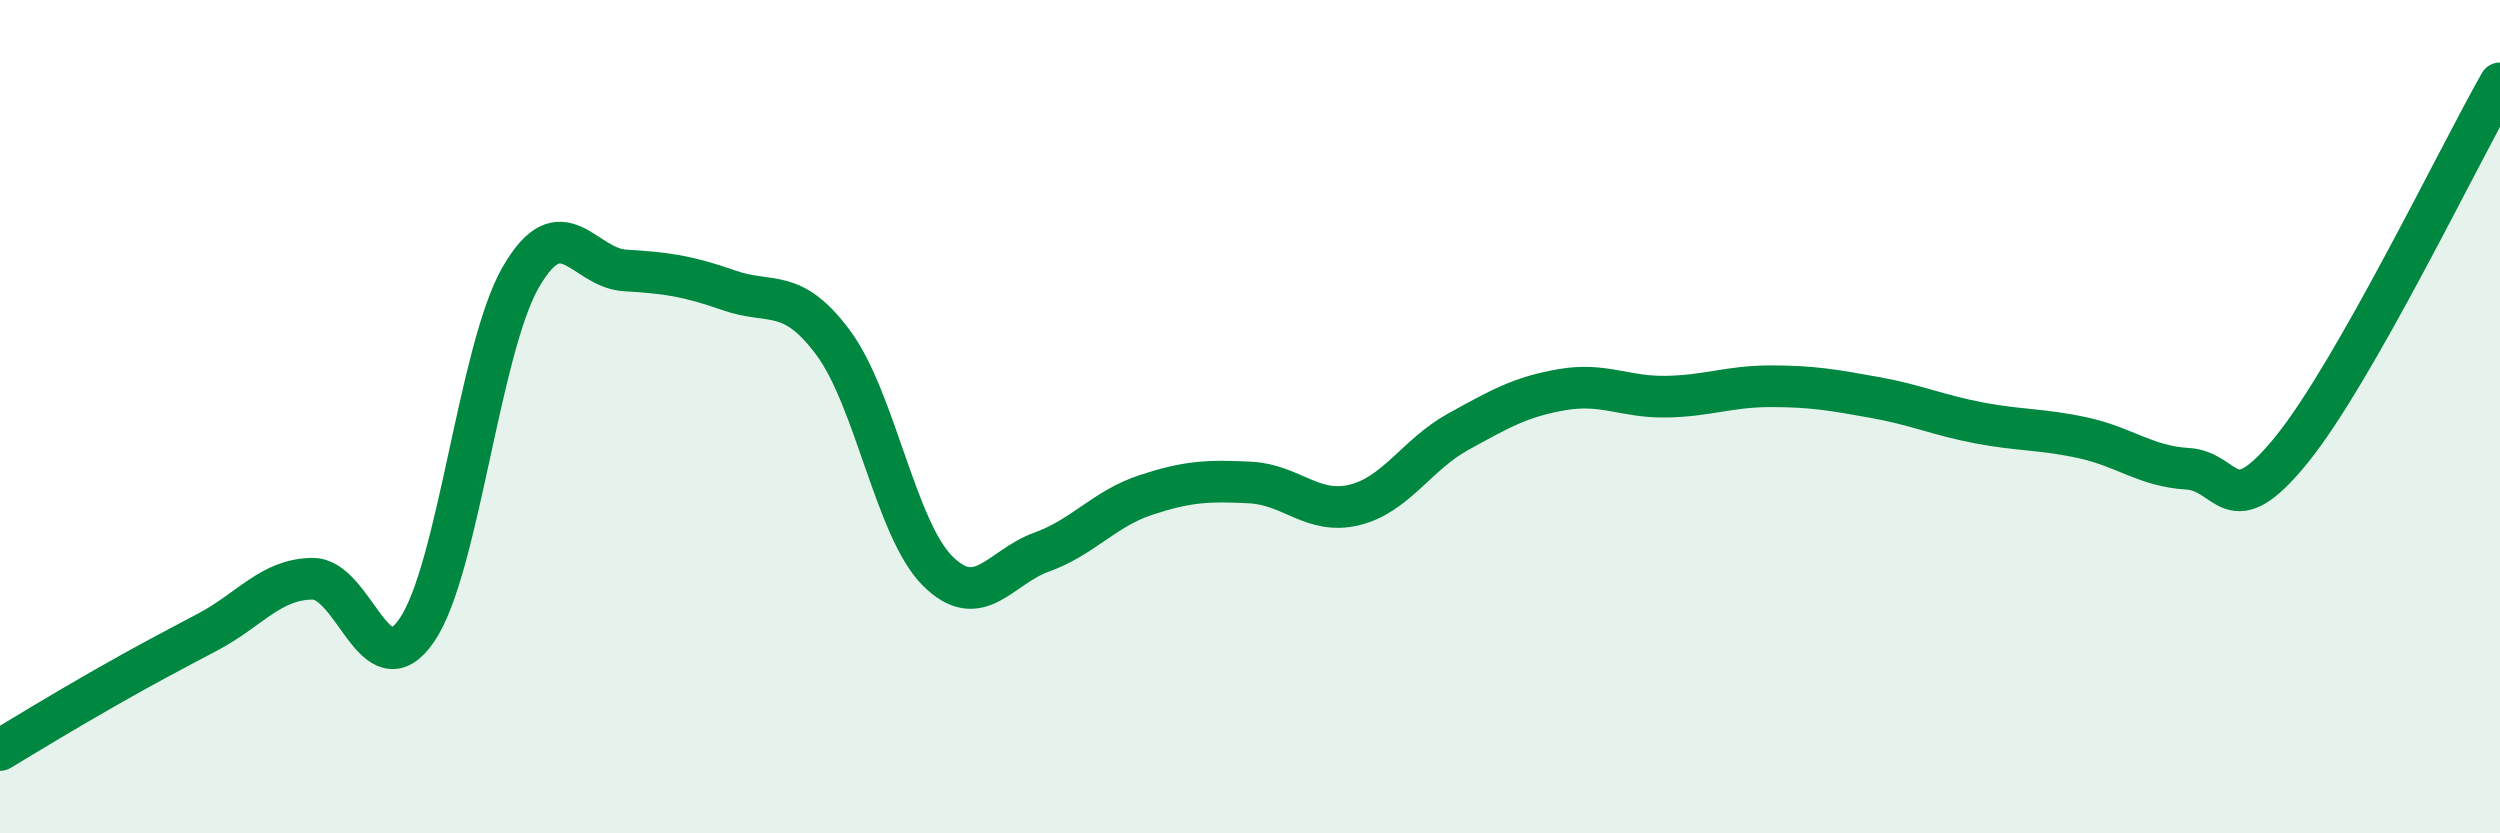
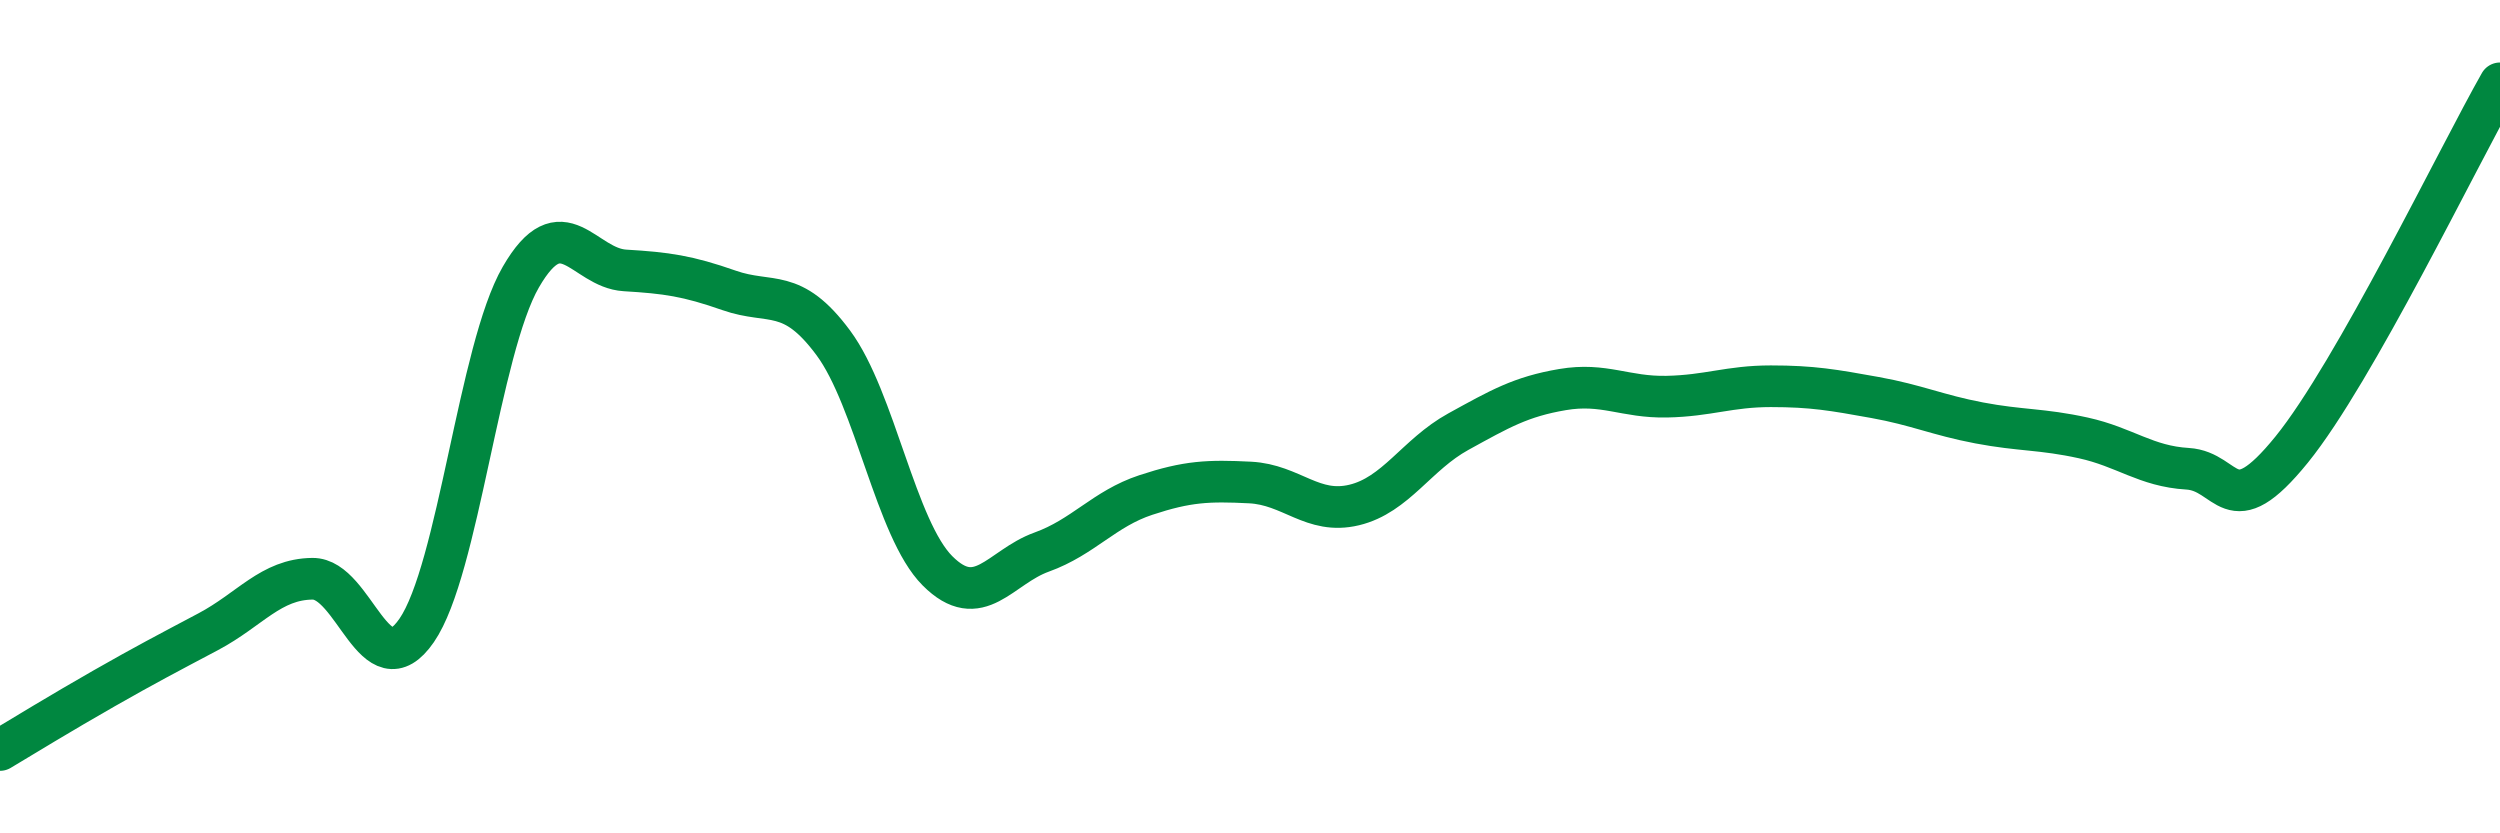
<svg xmlns="http://www.w3.org/2000/svg" width="60" height="20" viewBox="0 0 60 20">
-   <path d="M 0,18 C 0.5,17.7 1.5,17.09 2.5,16.52 C 3.5,15.95 4,15.69 5,15.16 C 6,14.63 6.5,13.9 7.5,13.89 C 8.5,13.88 9,16.58 10,15.13 C 11,13.68 11.5,8.38 12.5,6.65 C 13.5,4.92 14,6.43 15,6.49 C 16,6.55 16.5,6.62 17.5,6.97 C 18.5,7.32 19,6.88 20,8.23 C 21,9.58 21.5,12.7 22.5,13.7 C 23.5,14.7 24,13.61 25,13.25 C 26,12.89 26.5,12.21 27.5,11.88 C 28.5,11.55 29,11.53 30,11.58 C 31,11.63 31.5,12.36 32.5,12.12 C 33.5,11.88 34,10.91 35,10.36 C 36,9.81 36.5,9.52 37.5,9.35 C 38.5,9.18 39,9.54 40,9.52 C 41,9.5 41.5,9.27 42.5,9.27 C 43.5,9.27 44,9.36 45,9.54 C 46,9.72 46.5,9.96 47.5,10.15 C 48.5,10.34 49,10.29 50,10.51 C 51,10.73 51.5,11.19 52.5,11.25 C 53.5,11.31 53.5,12.64 55,10.79 C 56.5,8.94 59,3.76 60,2L60 20L0 20Z" fill="#008740" opacity="0.1" stroke-linecap="round" stroke-linejoin="round" />
  <path d="M 0,18 C 0.5,17.7 1.5,17.09 2.5,16.52 C 3.5,15.95 4,15.69 5,15.16 C 6,14.63 6.5,13.9 7.5,13.89 C 8.5,13.88 9,16.58 10,15.13 C 11,13.68 11.5,8.38 12.5,6.65 C 13.5,4.92 14,6.43 15,6.49 C 16,6.55 16.5,6.62 17.5,6.97 C 18.5,7.32 19,6.88 20,8.23 C 21,9.58 21.5,12.7 22.5,13.7 C 23.5,14.7 24,13.61 25,13.25 C 26,12.89 26.5,12.21 27.5,11.88 C 28.5,11.55 29,11.53 30,11.58 C 31,11.63 31.5,12.36 32.5,12.12 C 33.5,11.88 34,10.91 35,10.36 C 36,9.81 36.5,9.52 37.5,9.35 C 38.5,9.18 39,9.54 40,9.52 C 41,9.5 41.5,9.27 42.5,9.27 C 43.5,9.27 44,9.36 45,9.54 C 46,9.72 46.5,9.96 47.5,10.15 C 48.5,10.34 49,10.29 50,10.51 C 51,10.73 51.5,11.19 52.5,11.25 C 53.5,11.31 53.5,12.64 55,10.79 C 56.5,8.94 59,3.76 60,2" stroke="#008740" stroke-width="1" fill="none" stroke-linecap="round" stroke-linejoin="round" />
</svg>